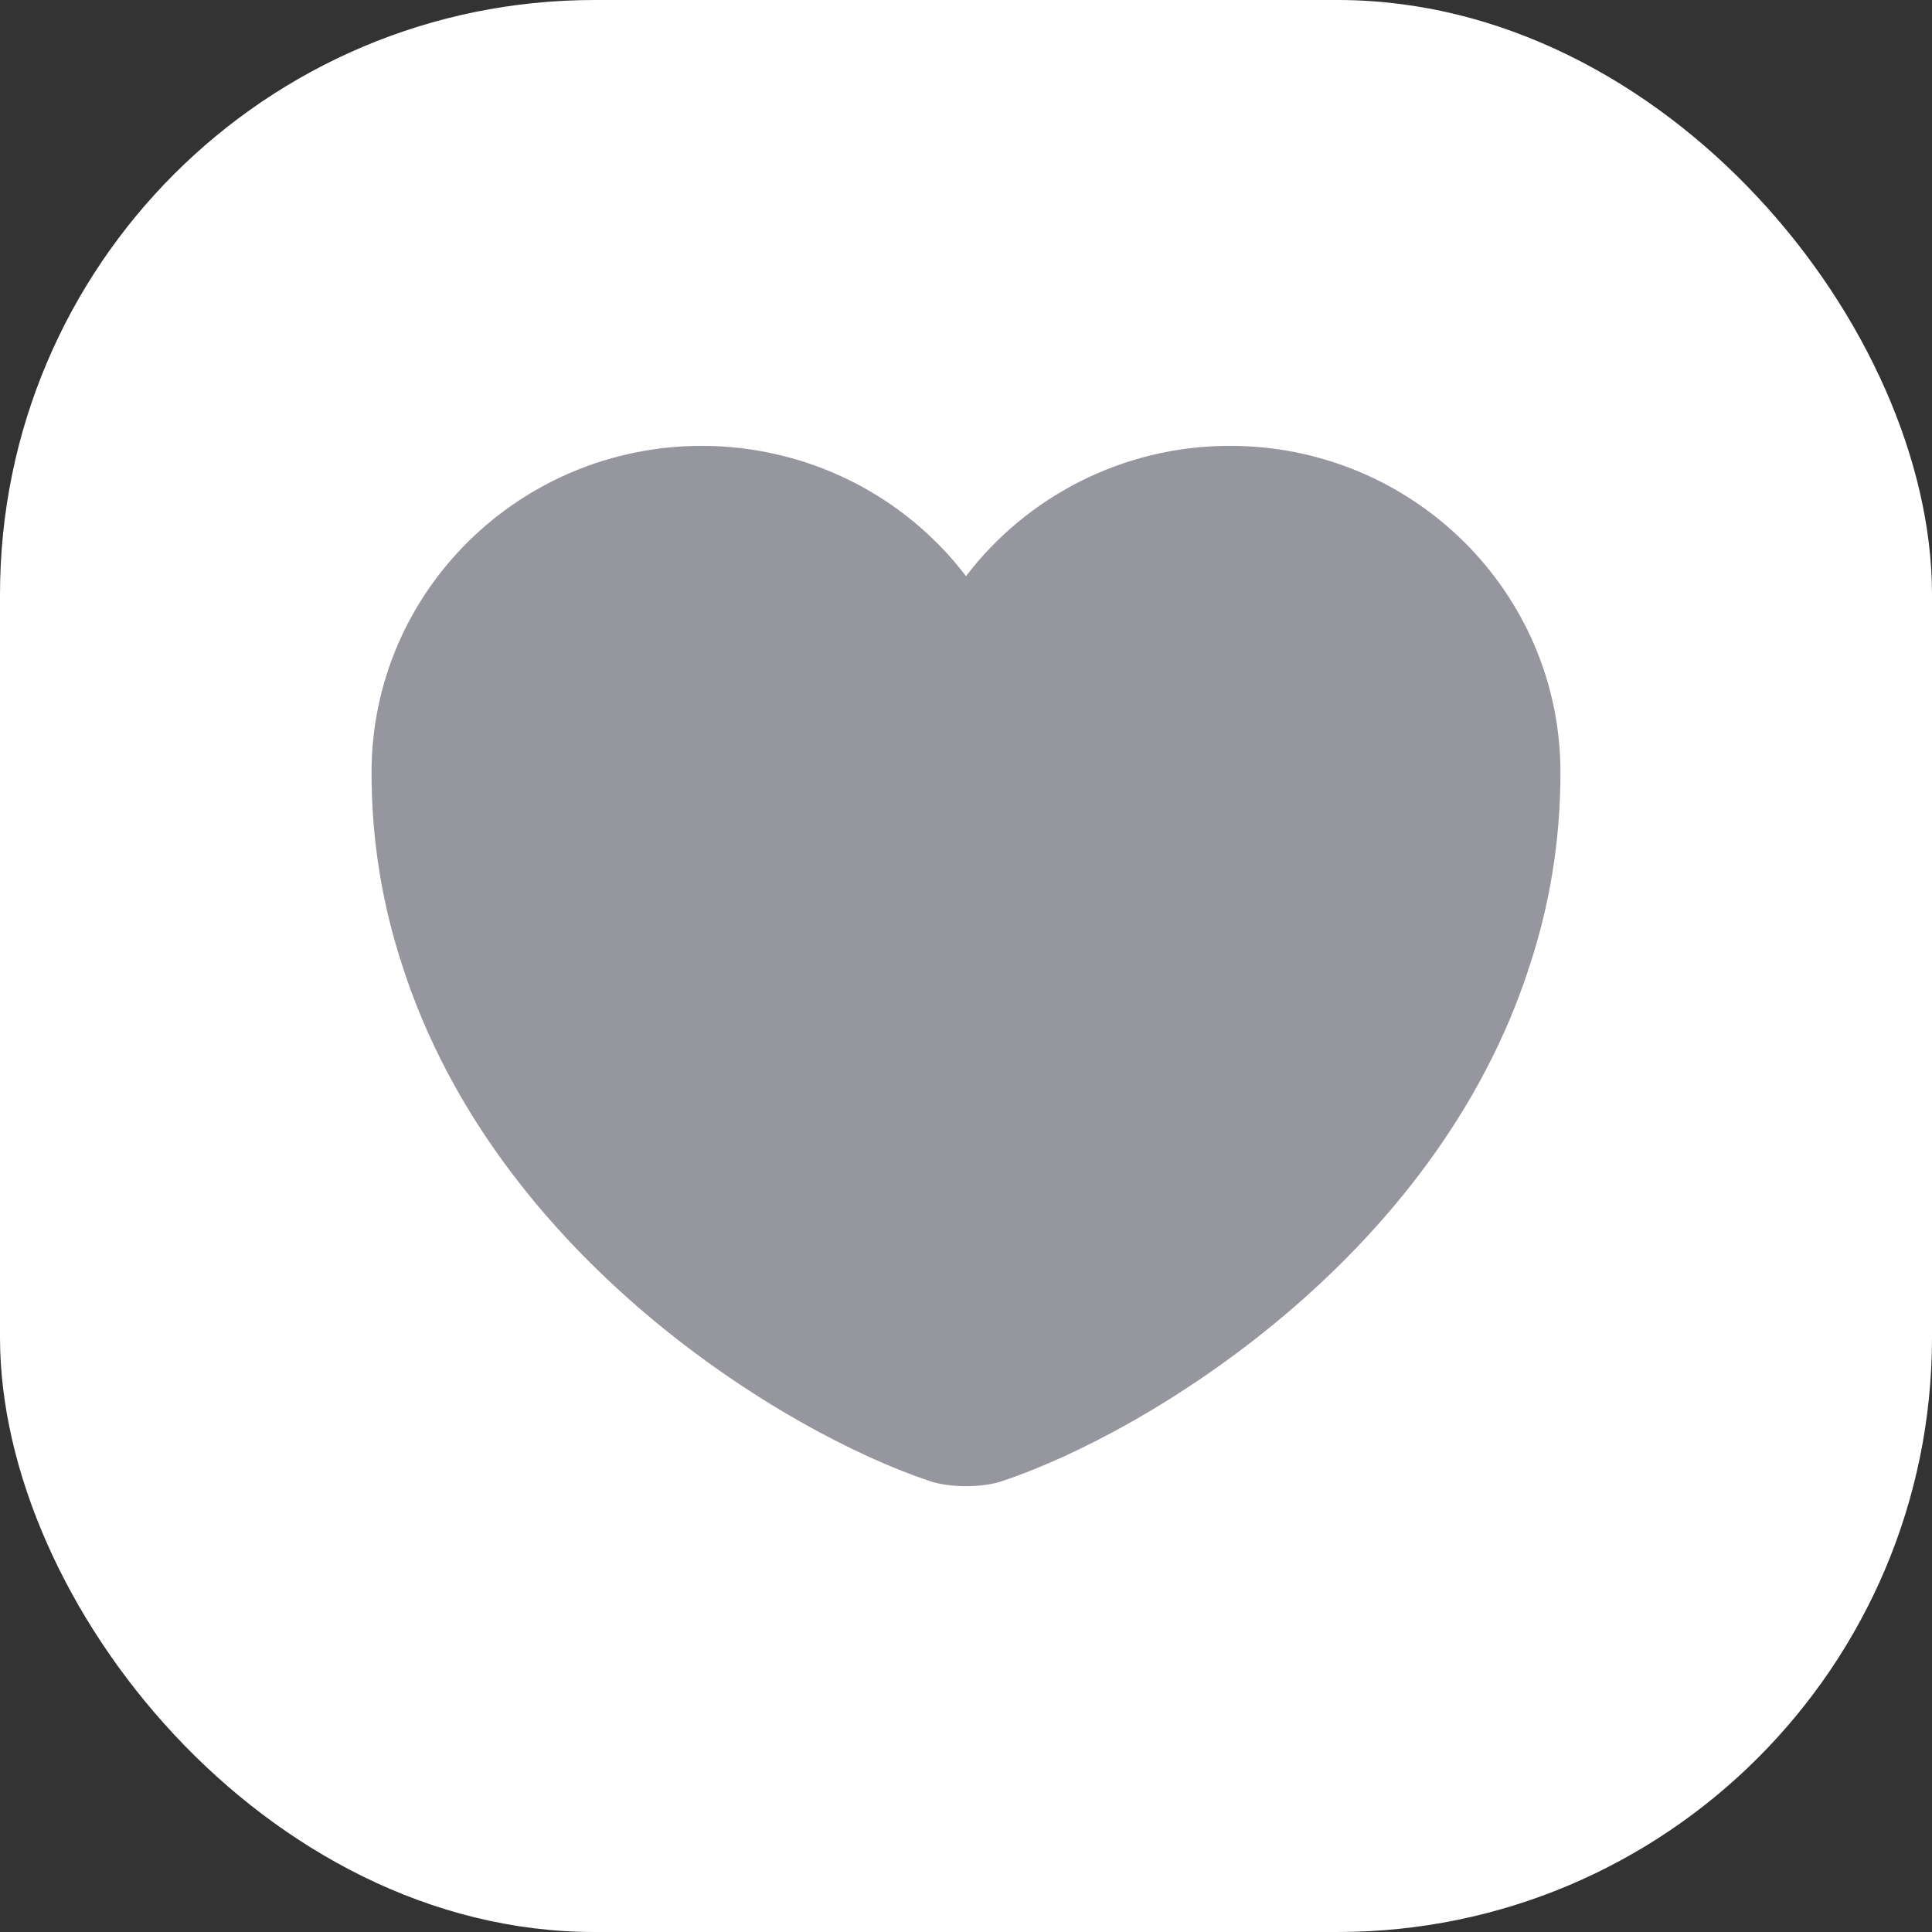
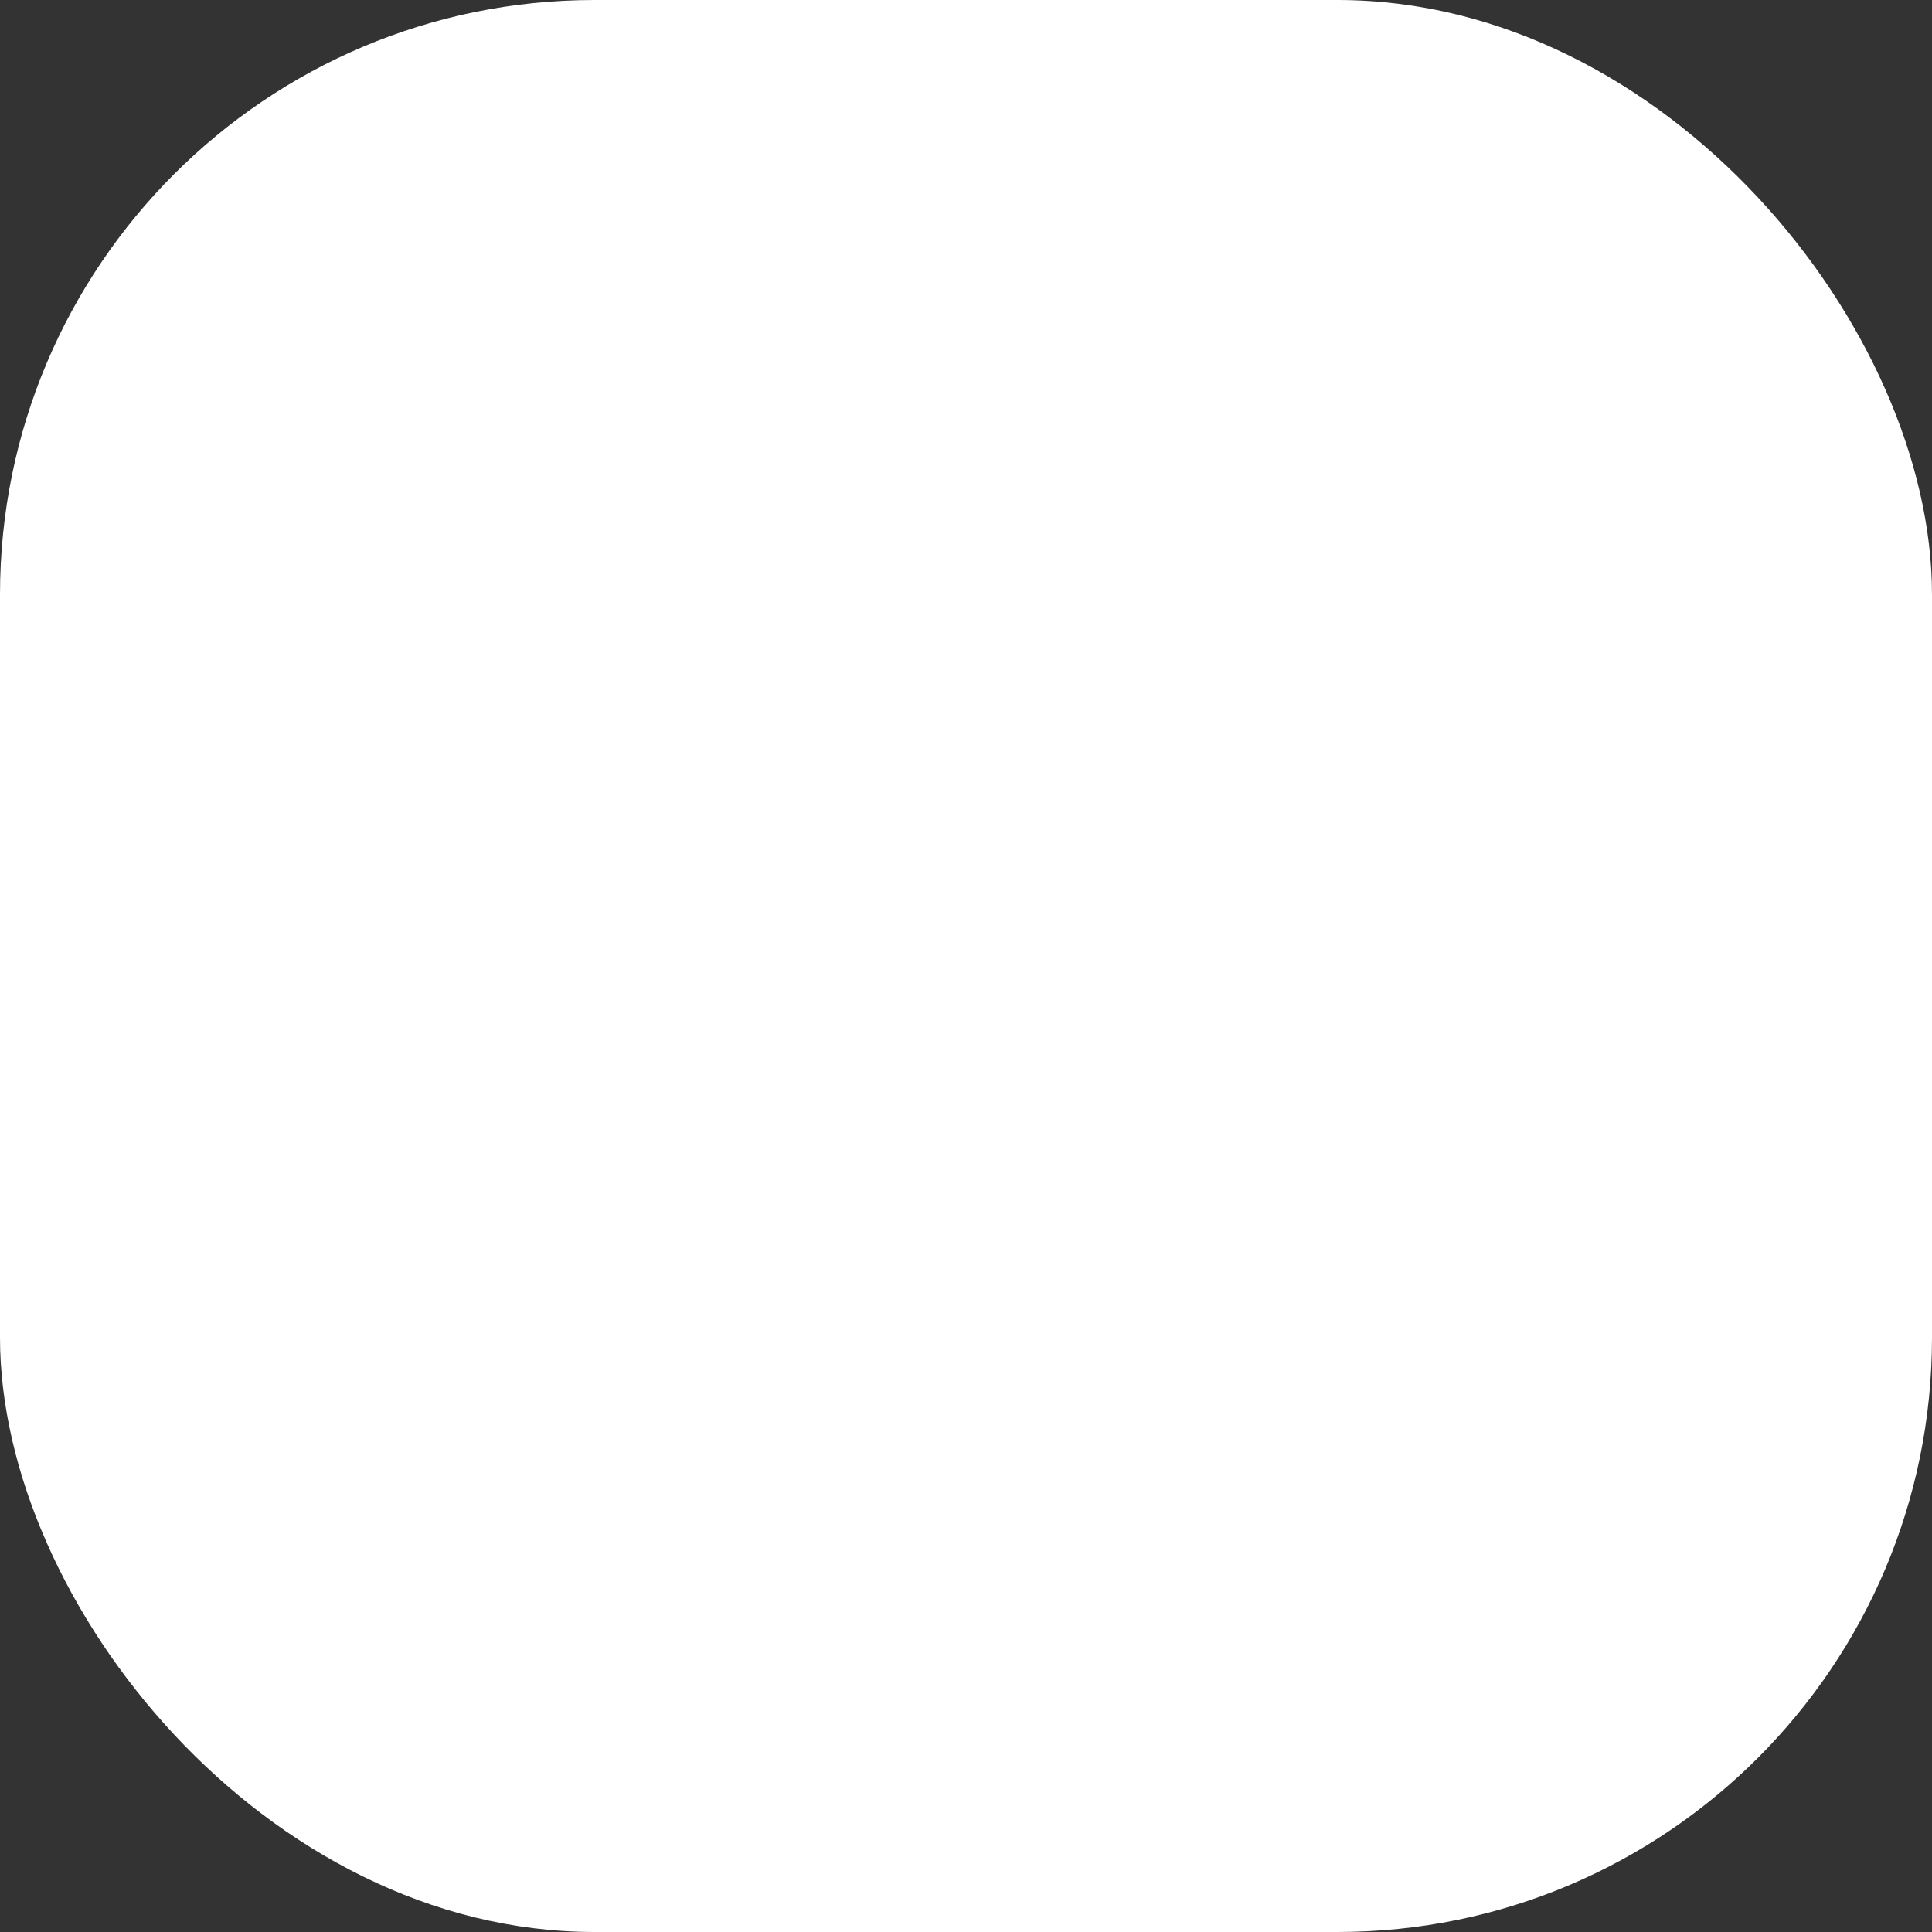
<svg xmlns="http://www.w3.org/2000/svg" width="26" height="26" viewBox="0 0 26 26" fill="none">
  <rect x="0" y="0" width="26" height="26" fill="#333333" stroke="none" />
  <rect width="26" height="26" rx="8" fill="white" />
-   <path d="M16.552 6C15.104 6 13.808 6.692 13 7.754C12.587 7.21 12.051 6.769 11.435 6.464C10.818 6.16 10.138 6.001 9.448 6C6.992 6 5 7.966 5 10.397C5 11.333 5.152 12.198 5.416 13C6.68 16.933 10.576 19.284 12.504 19.929C12.776 20.024 13.224 20.024 13.496 19.929C15.424 19.284 19.32 16.933 20.584 13C20.848 12.198 21 11.333 21 10.397C21 7.966 19.008 6 16.552 6Z" fill="#96969E" />
</svg>